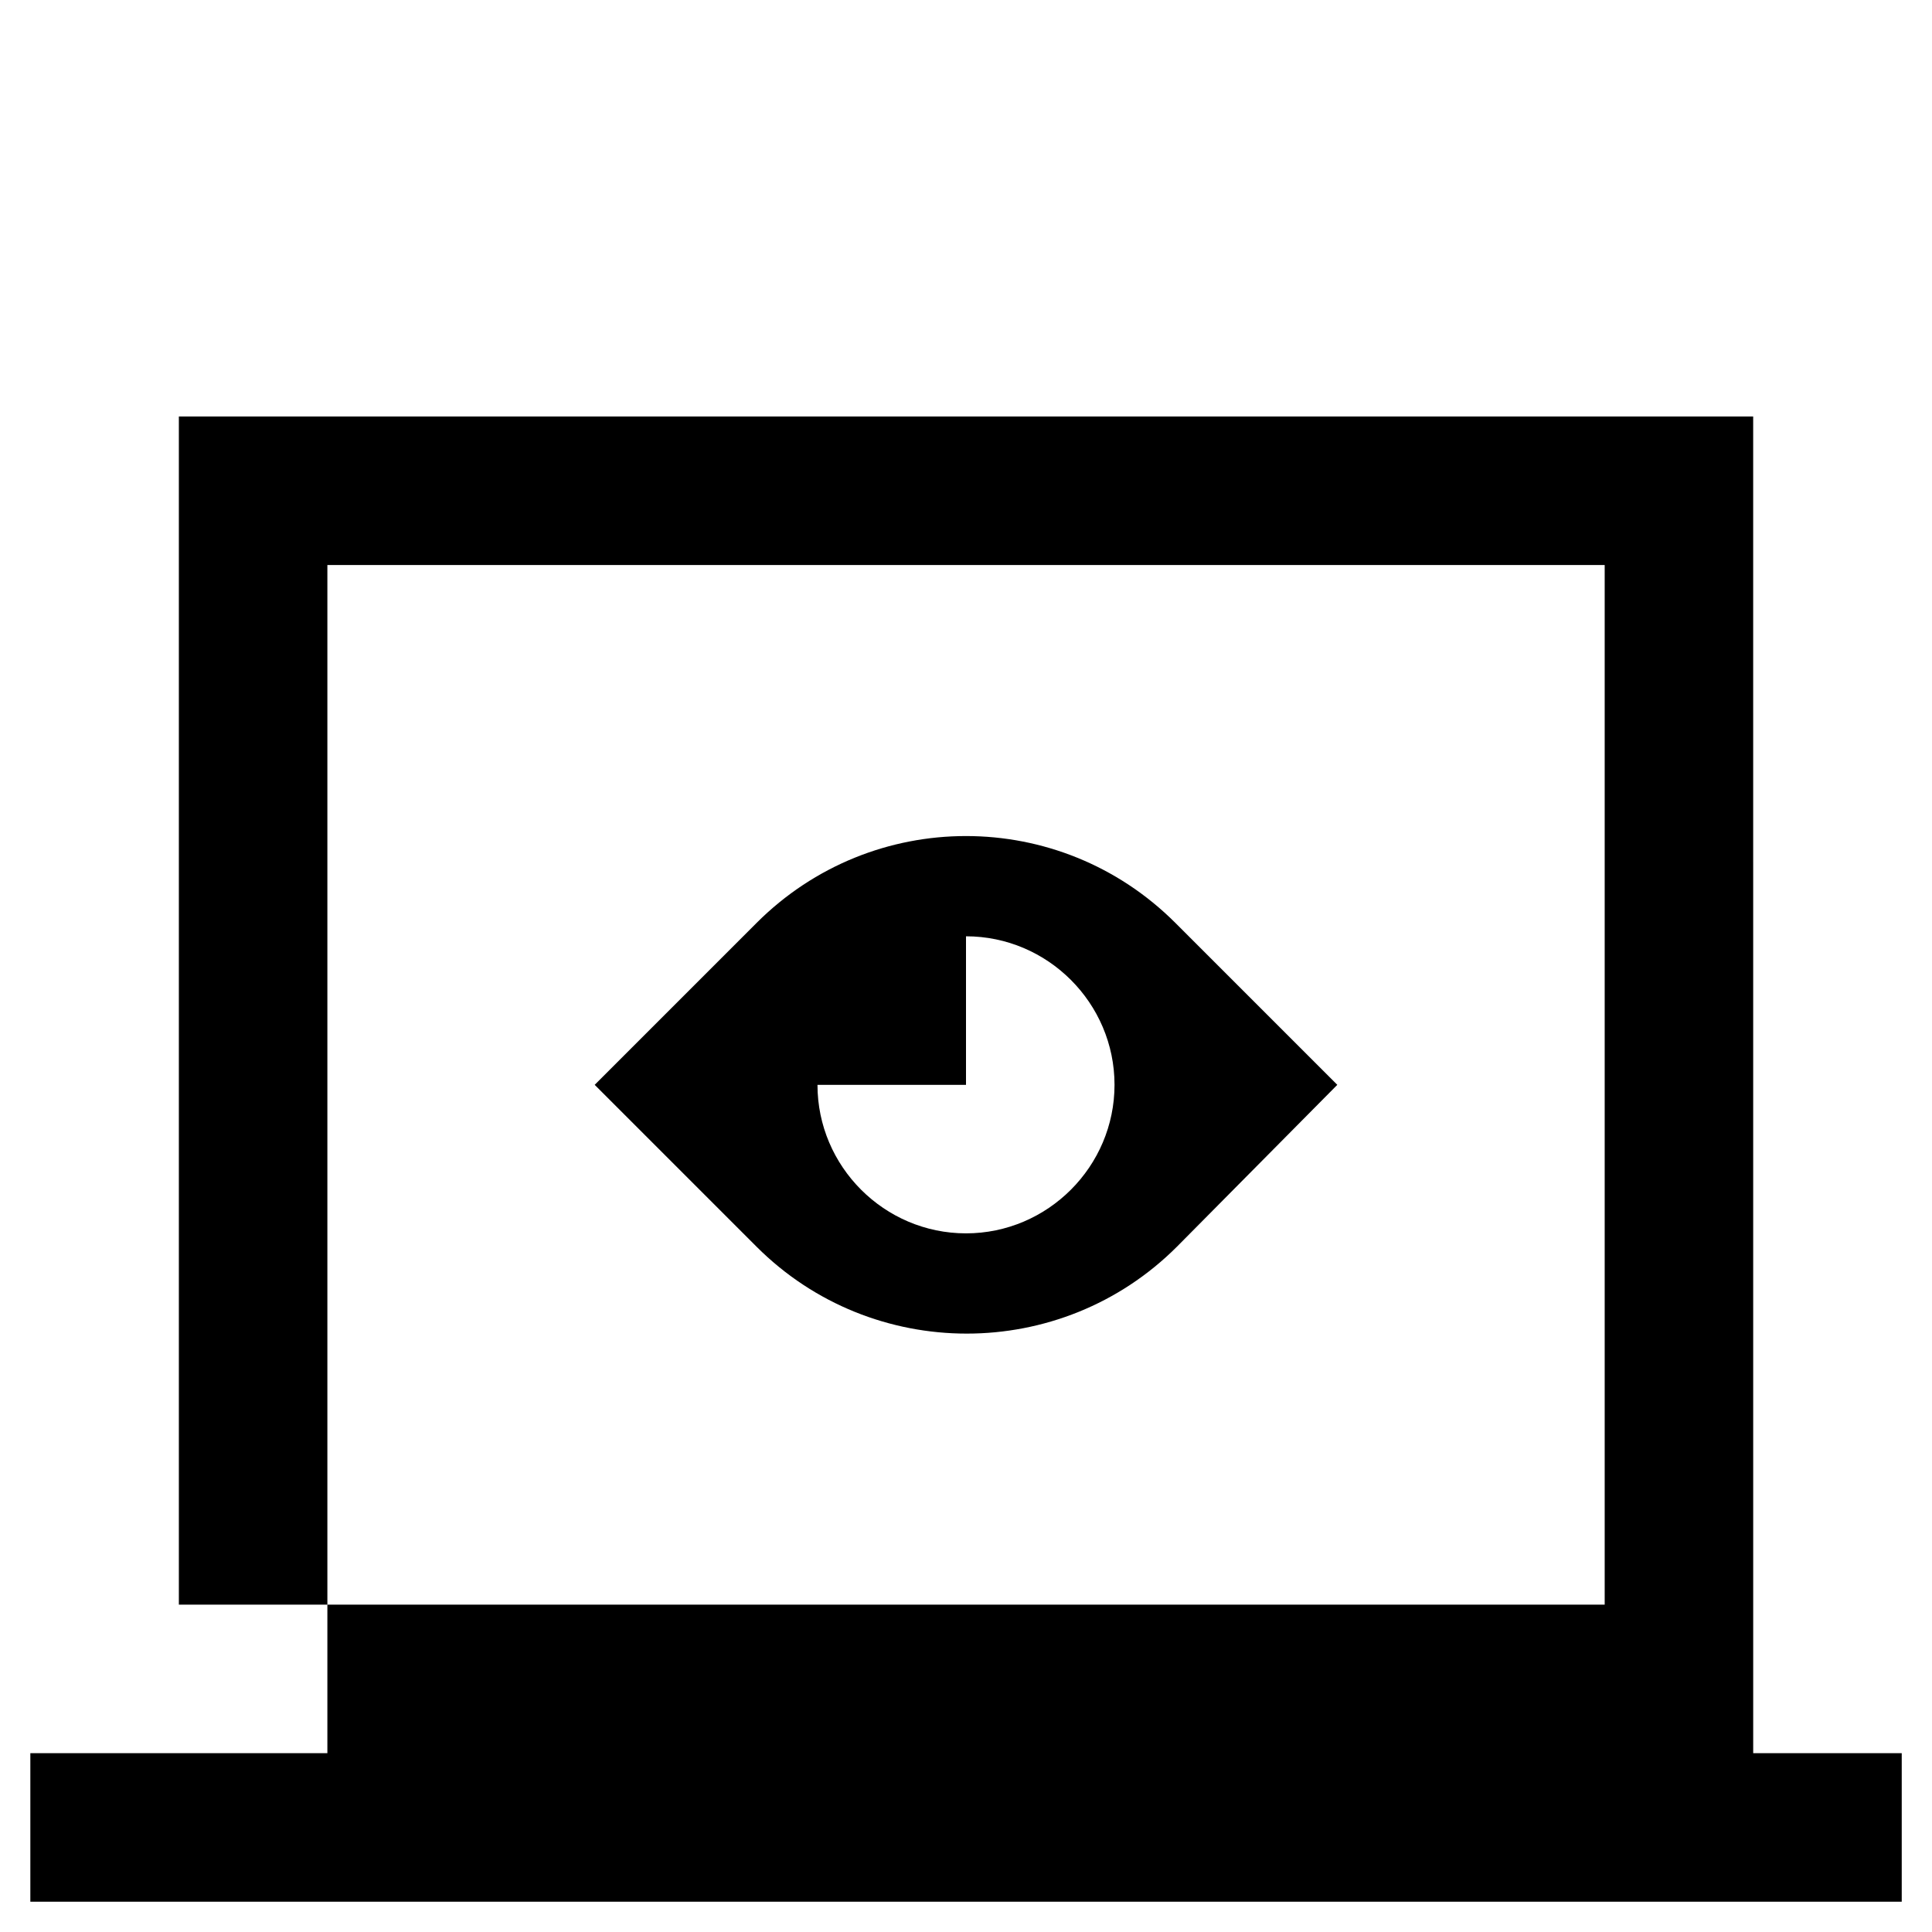
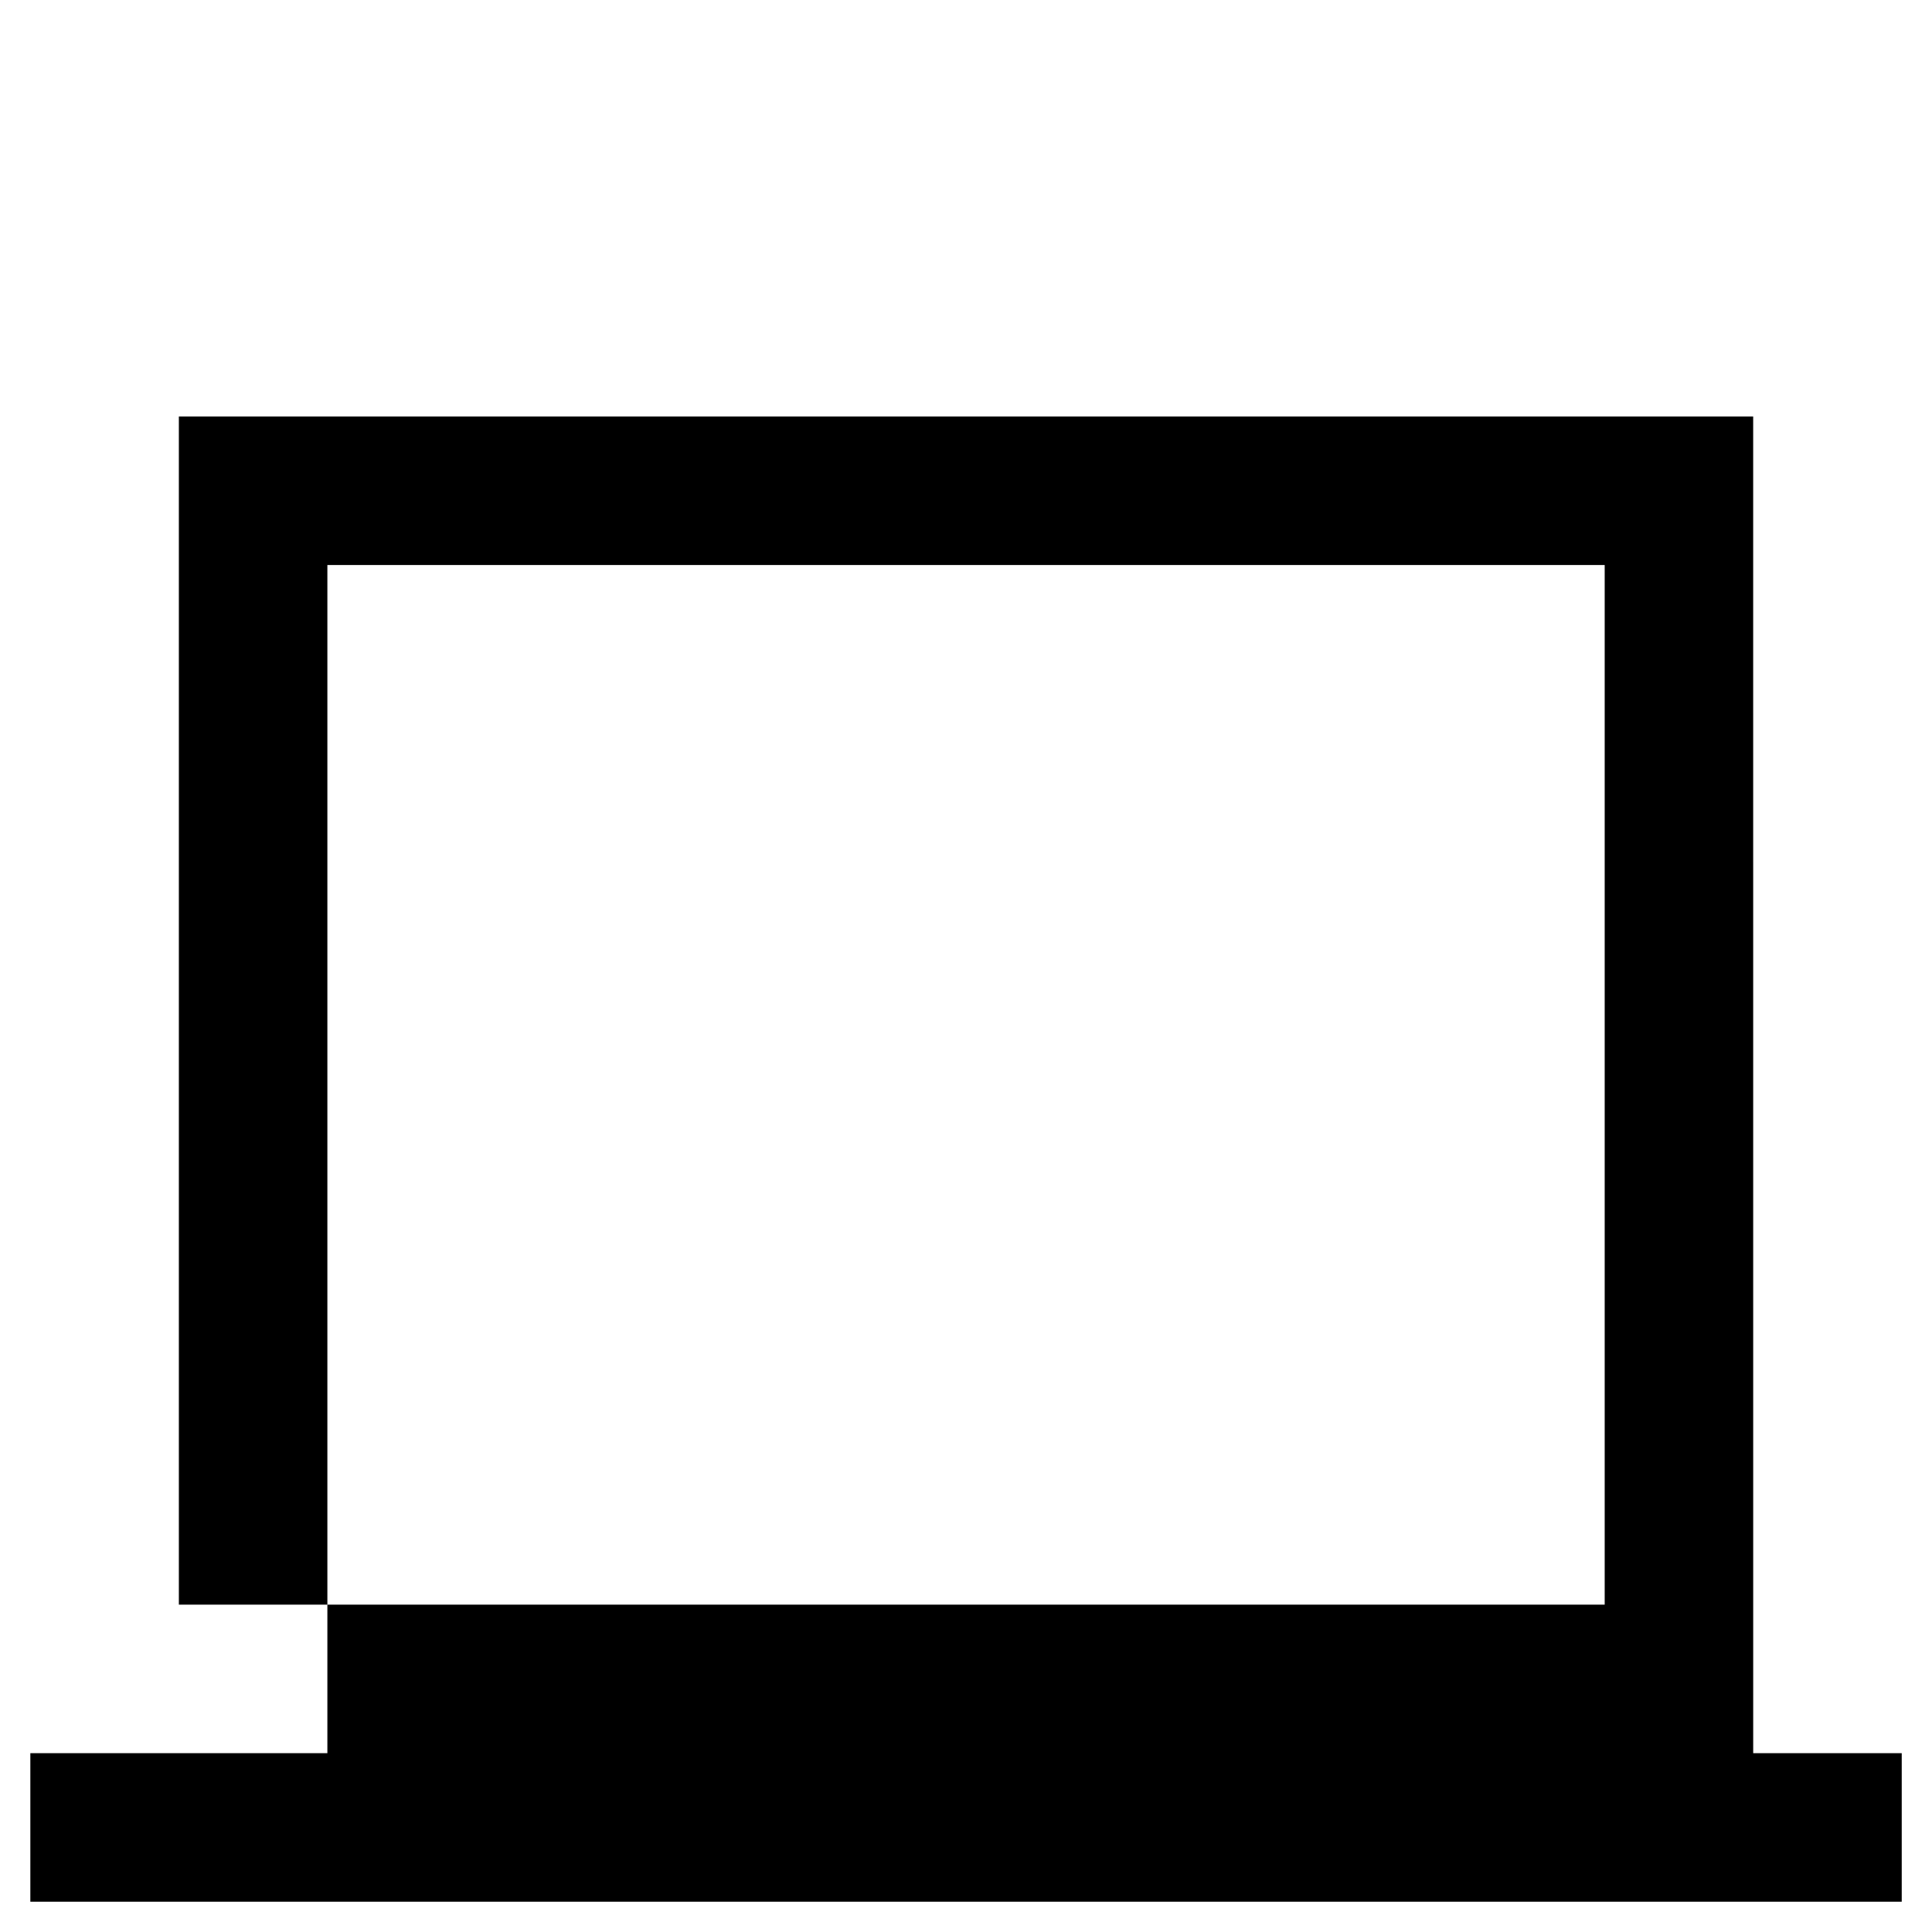
<svg xmlns="http://www.w3.org/2000/svg" fill="#000000" width="800px" height="800px" version="1.1" viewBox="144 144 512 512">
  <g>
    <path d="m608.61 254.37h-417.21v314.88h39.359v-275.52h338.5v275.52h-338.5v39.359h-78.719v39.363h495.94v-39.363h-39.363z" />
-     <path d="m344.5 388.59-42.902 42.902 42.902 42.902c30.699 30.699 80.688 30.699 111.39 0l42.508-42.902-42.902-42.902c-30.699-30.703-80.293-30.703-111 0zm55.5 82.262c-21.648 0-39.359-17.711-39.359-39.359h39.359v-39.363c21.648 0 39.359 17.711 39.359 39.359s-17.711 39.363-39.359 39.363z" />
  </g>
</svg>